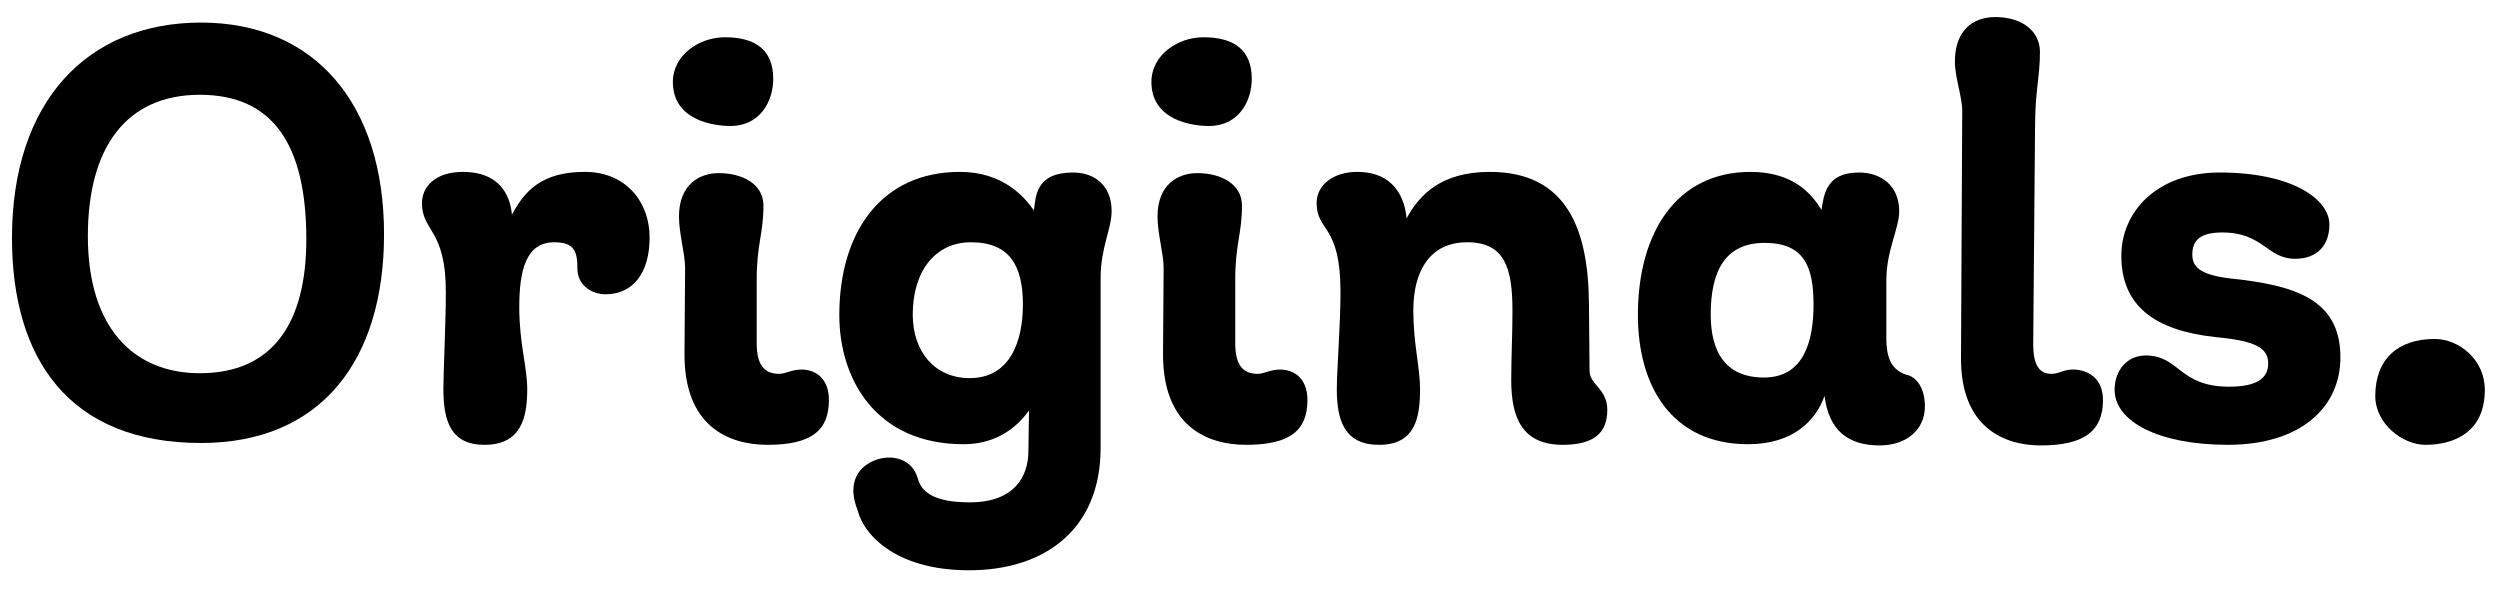
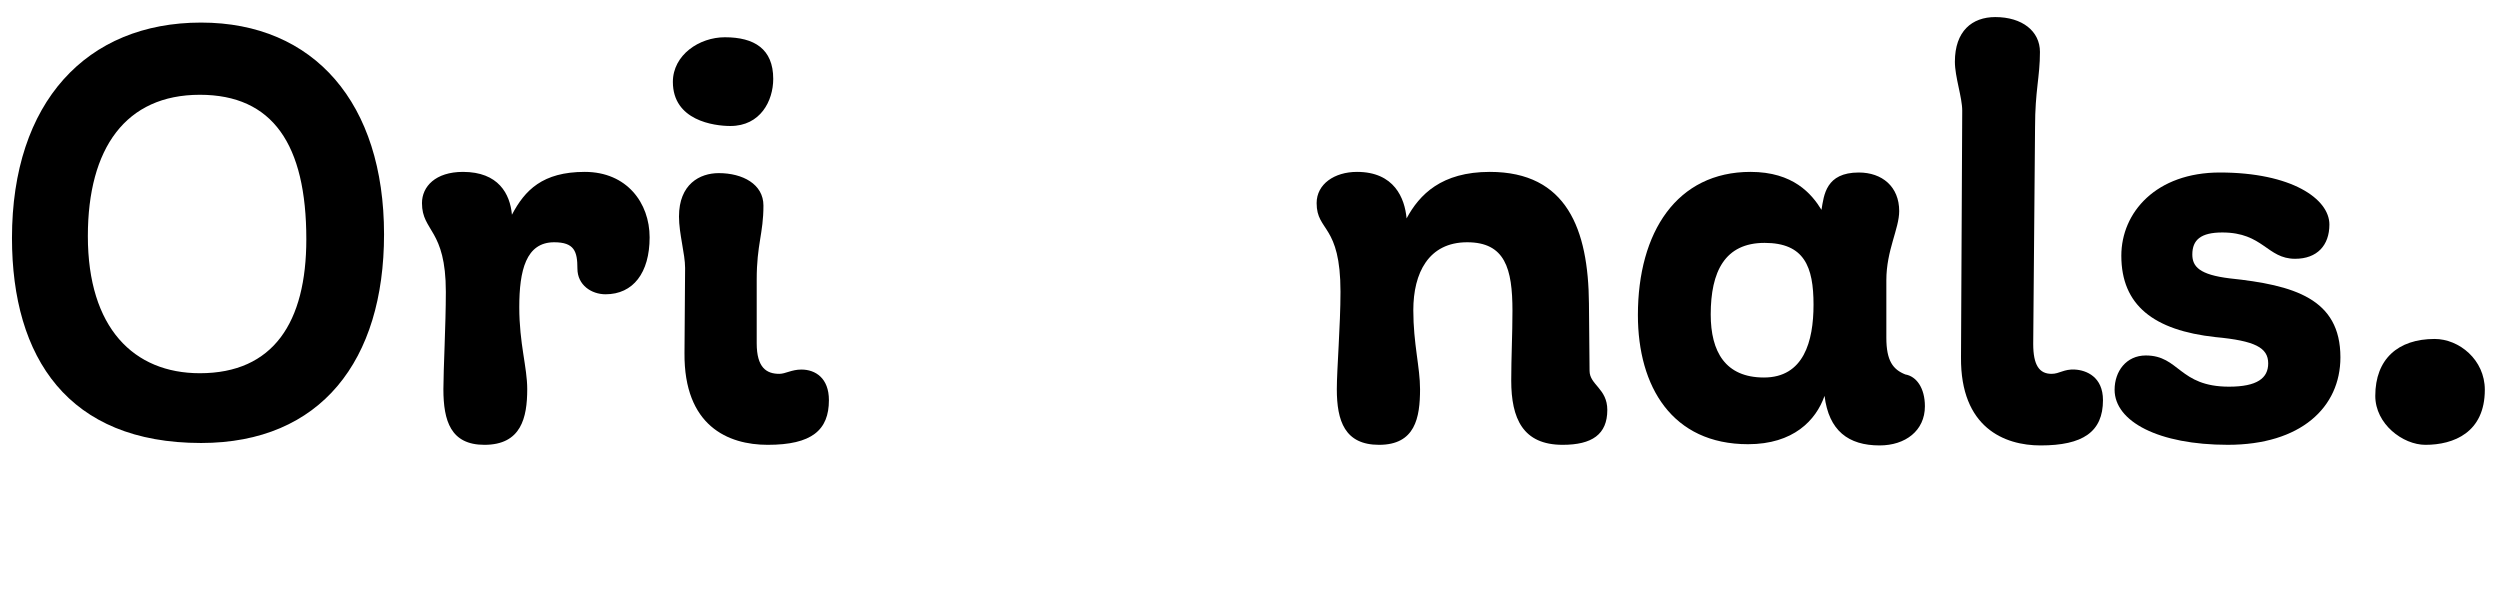
<svg xmlns="http://www.w3.org/2000/svg" id="Ebene_1" x="0px" y="0px" width="1024px" height="242px" viewBox="0 0 1024 242" xml:space="preserve">
  <g>
    <path d="M4.905,97.479c0-55.646,30.58-88.231,77.453-88.231c46.371,0,74.946,33.087,74.946,86.728   c0,51.635-25.817,85.474-74.946,85.474C27.965,181.448,4.905,146.606,4.905,97.479z M35.986,96.727   c0,37.598,18.799,56.146,45.87,56.146c30.079,0,43.614-20.805,43.614-54.894c0-38.852-13.786-59.155-43.614-59.155   C51.527,38.825,35.986,60.632,35.986,96.727z" />
    <path d="M212.696,125.803c0,15.039,3.258,24.563,3.258,33.588c0,11.78-2.506,22.81-17.546,22.81   c-13.786,0-16.794-9.775-16.794-22.81c0-8.021,1.002-26.319,1.002-39.854c0-25.817-9.775-24.564-9.775-36.345   c0-6.768,5.515-12.784,16.794-12.784c14.538,0,19.3,9.023,20.053,17.546c5.264-10.026,12.533-17.546,29.828-17.546   c17.295,0,26.57,12.784,26.57,26.82c0,14.538-6.768,23.311-18.047,23.311c-5.765,0-11.53-3.76-11.53-10.527   c0-7.019-1.253-10.778-9.525-10.778C215.453,99.232,212.696,110.763,212.696,125.803z" />
    <path d="M296.913,15.263c12.032,0,19.802,4.763,19.802,17.045c0,9.023-5.264,19.3-17.546,19.3c-6.768,0-23.562-2.256-23.562-18.047   C275.607,22.532,286.385,15.263,296.913,15.263z M278.113,88.705c0-13.285,8.522-17.796,16.293-17.796   c9.775,0,18.298,4.512,18.298,13.285c0,11.53-2.757,15.791-2.757,30.329v26.068c0,10.026,4.011,12.533,9.274,12.533   c2.506,0,5.013-1.755,9.023-1.755c5.765,0,11.28,3.509,11.28,12.533c0,12.282-7.019,18.298-25.066,18.298   c-16.292,0-34.34-7.771-34.089-37.599l0.25-34.841C280.62,103.995,278.113,95.724,278.113,88.705z" />
-     <path d="M351.302,209.021c-3.76-9.274-1.253-16.042,5.013-19.552c6.768-3.76,16.794-2.757,19.551,6.267   c1.253,5.013,5.515,10.026,21.306,10.026c18.298,0,24.063-10.527,24.063-21.056l0.251-16.543   c-6.016,8.271-14.789,13.786-26.82,13.786c-35.844,0-50.883-26.569-50.883-52.889c0-34.089,17.295-58.653,49.379-58.653   c17.546,0,26.319,10.026,30.329,15.792c0.752-5.765,0.752-15.541,16.042-15.541c9.024,0,15.792,5.515,15.792,15.792   c0,7.27-4.512,15.039-4.512,27.321v69.683c0,33.337-22.81,50.131-53.891,50.131C365.589,233.584,353.307,217.793,351.302,209.021z    M418.979,124.8c0-15.791-5.264-25.567-21.306-25.567c-14.538,0-23.812,11.781-23.812,29.578c0,15.54,9.274,26.067,23.311,26.067   C413.715,154.878,418.979,139.839,418.979,124.8z" />
-     <path d="M492.921,15.263c12.032,0,19.802,4.763,19.802,17.045c0,9.023-5.264,19.3-17.546,19.3c-6.768,0-23.562-2.256-23.562-18.047   C471.616,22.532,482.394,15.263,492.921,15.263z M474.122,88.705c0-13.285,8.522-17.796,16.293-17.796   c9.775,0,18.298,4.512,18.298,13.285c0,11.53-2.757,15.791-2.757,30.329v26.068c0,10.026,4.011,12.533,9.274,12.533   c2.507,0,5.014-1.755,9.024-1.755c5.765,0,11.279,3.509,11.279,12.533c0,12.282-7.019,18.298-25.066,18.298   c-16.292,0-34.34-7.771-34.089-37.599l0.25-34.841C476.629,103.995,474.122,95.724,474.122,88.705z" />
    <path d="M578.893,127.056c0,13.786,2.758,23.311,2.758,32.335c0,11.78-2.006,22.81-16.794,22.81   c-14.037,0-17.296-9.775-17.296-22.81c0-8.021,1.504-26.319,1.504-39.854c0-27.823-9.775-24.564-9.775-36.345   c0-7.771,7.27-12.784,16.543-12.784c15.29,0,19.552,10.778,20.304,19.05c5.264-9.775,14.287-19.05,34.089-19.05   c31.583,0,40.355,23.562,40.606,53.892l0.251,27.571c0,5.766,7.269,7.27,7.269,16.042c0,10.026-6.267,14.288-18.298,14.288   c-16.292,0-21.055-10.778-21.055-26.319c0-9.524,0.501-18.799,0.501-28.574c0-17.296-3.008-28.074-18.549-28.074   C585.159,99.232,578.893,111.766,578.893,127.056z" />
    <path d="M717.004,70.407c17.546,0,25.065,9.023,29.076,15.541c1.002-6.016,1.754-15.29,15.29-15.29   c9.524,0,16.543,5.765,16.543,15.792c0,7.27-5.264,16.042-5.264,28.324v23.562c0,9.525,2.757,13.034,7.771,15.039   c4.512,0.752,8.021,5.515,8.021,13.034c0,10.026-8.021,16.042-18.548,16.042c-12.784,0-20.805-6.016-22.56-20.303   c-3.509,10.026-12.783,19.802-31.332,19.802c-31.081,0-45.118-23.562-45.118-52.889C670.883,94.972,686.925,70.407,717.004,70.407z    M722.519,154.628c16.292,0,20.303-14.789,20.303-29.828c0-15.541-3.76-25.316-20.053-25.316   c-16.292,0-22.058,11.781-22.058,29.327C700.711,144.101,706.727,154.628,722.519,154.628z" />
    <path d="M800.721,25.289c0-12.533,7.019-18.298,16.544-18.298c11.028,0,18.298,5.765,18.298,14.288   c0,10.277-2.006,15.791-2.006,30.831l-0.752,88.732c0,8.772,2.507,12.282,7.52,12.282c3.259,0,5.014-2.006,9.525-1.755   c4.763,0.251,11.53,3.008,11.53,12.533c0,13.034-8.271,18.548-25.567,18.548c-14.788,0-32.836-7.269-32.585-36.094l0.501-101.015   C803.729,39.827,800.721,31.556,800.721,25.289z" />
    <path d="M909.253,70.658c29.326,0,44.867,10.778,44.867,21.306c0,8.522-5.013,14.036-14.037,14.036   c-11.53,0-13.034-10.777-29.828-10.777c-8.772,0-12.282,3.008-12.282,9.023c0,5.013,3.009,8.271,15.29,9.775   c26.319,2.757,45.369,8.271,45.369,32.335c0,20.554-16.293,35.844-46.121,35.844c-28.323,0-46.371-9.525-46.371-22.56   c0-7.52,4.763-14.036,12.783-14.036c13.786,0,13.536,12.783,34.09,12.783c11.53,0,16.042-3.51,16.042-9.525   c0-6.517-5.515-9.274-21.557-10.778c-25.316-2.757-38.601-13.033-38.601-33.337C868.897,86.951,883.185,70.658,909.253,70.658z" />
    <path d="M997.229,138.836c10.026,0,20.554,8.522,20.554,20.805c0,17.546-12.783,22.56-24.313,22.56   c-9.274,0-20.554-8.522-20.554-20.053C972.915,147.108,982.189,138.836,997.229,138.836z" />
  </g>
</svg>